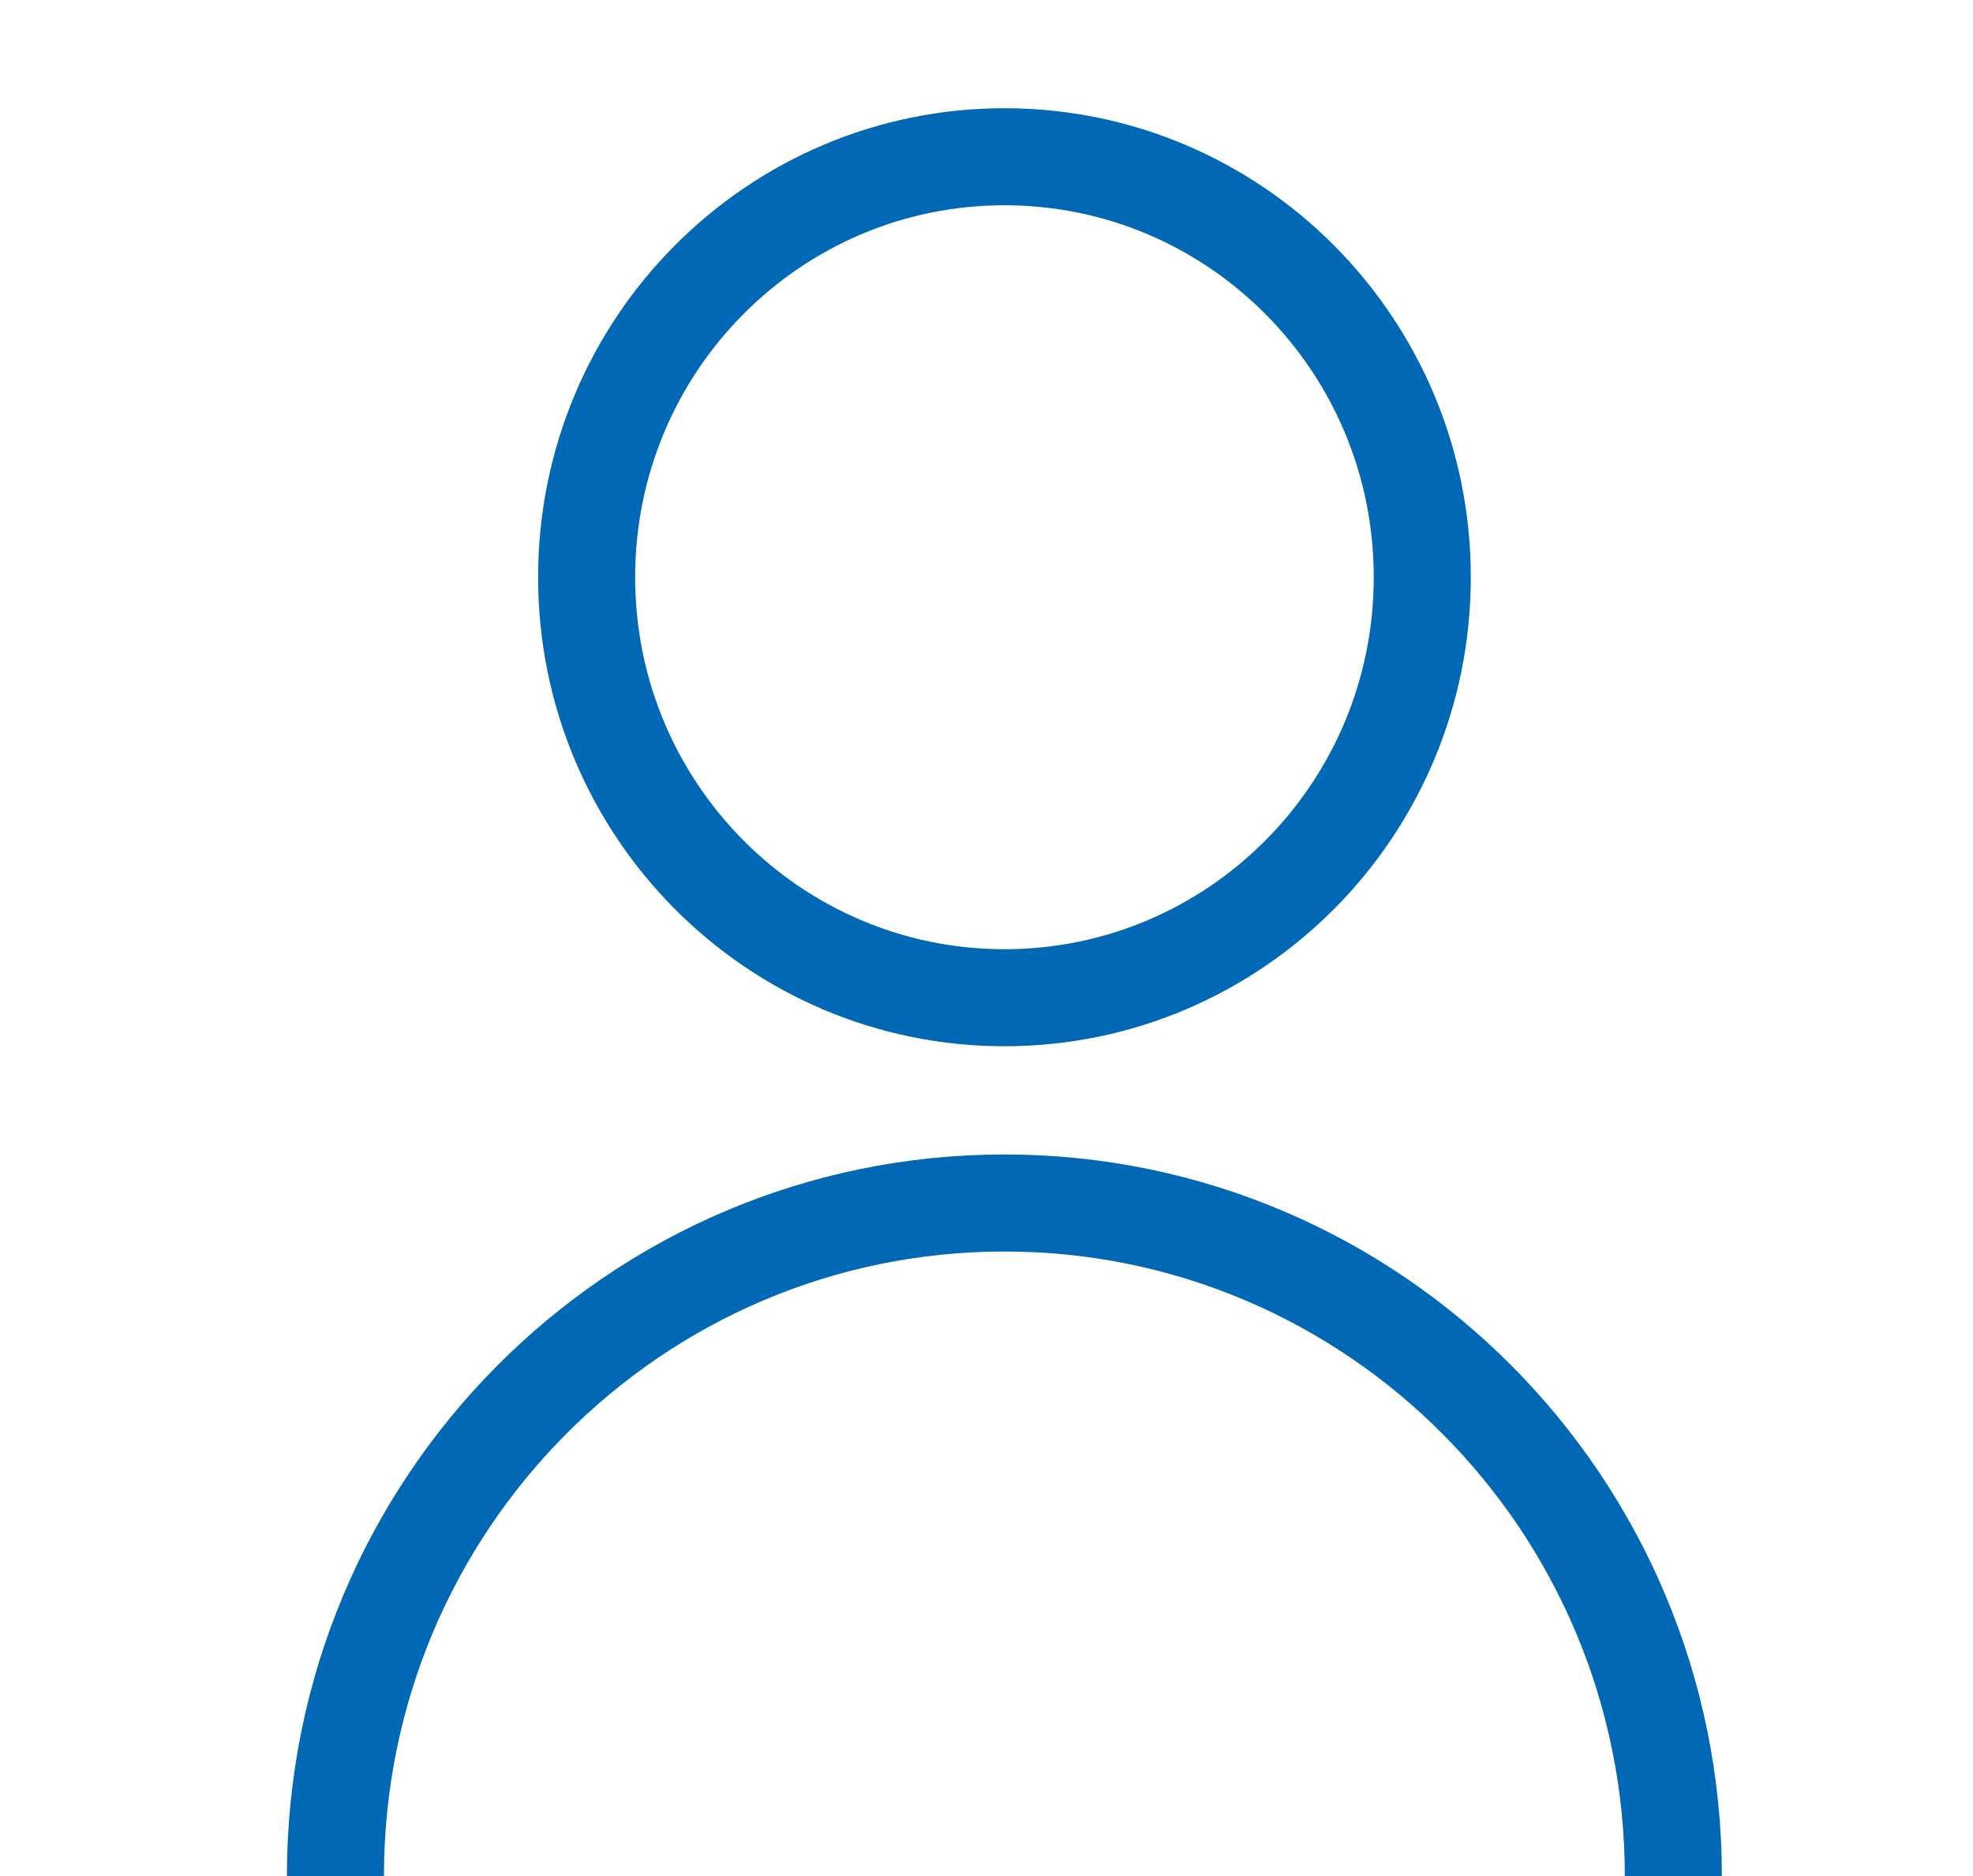
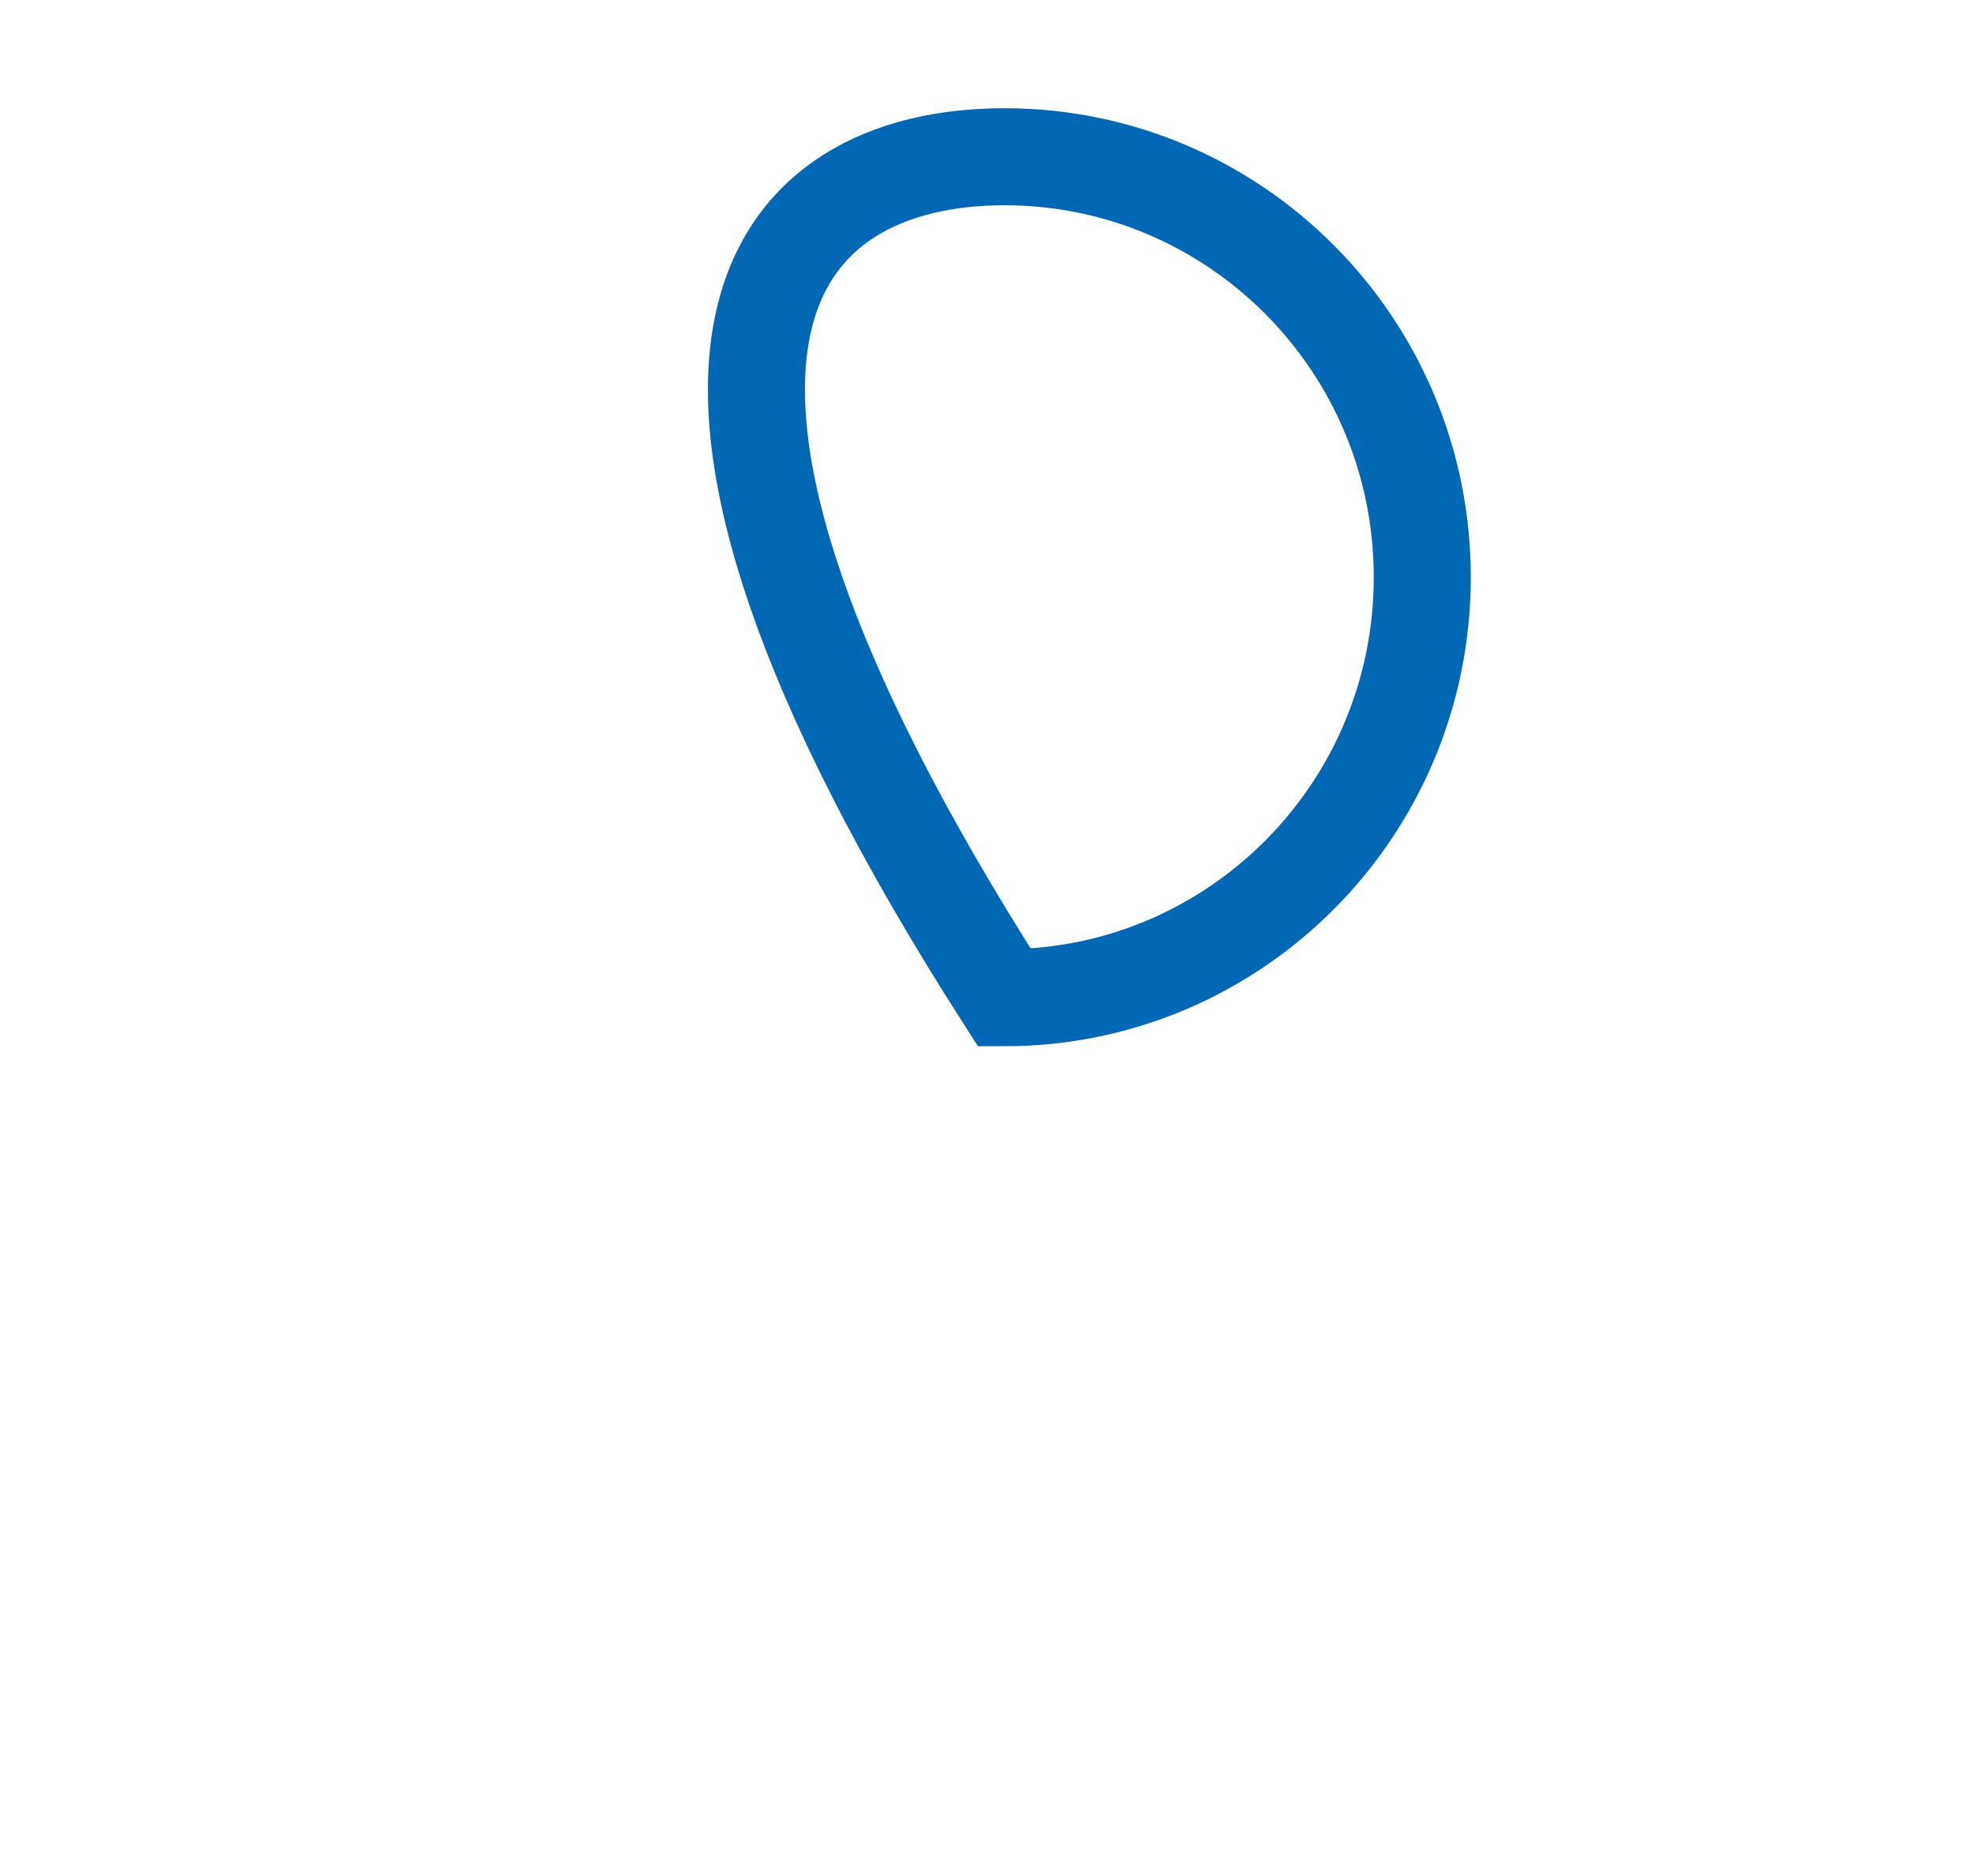
<svg xmlns="http://www.w3.org/2000/svg" width="61" height="58" viewBox="0 0 61 58" fill="none">
  <g clip-path="url(#clip0_833_14990)">
-     <path d="M43.973 17.846C43.973 25.034 38.181 30.846 31.055 30.846C23.928 30.846 18.137 25.034 18.137 17.846C18.137 10.658 23.928 4.846 31.055 4.846C38.181 4.846 43.973 10.658 43.973 17.846Z" stroke="#0168B5" stroke-width="3" />
-     <path d="M51.735 58C51.735 69.5 42.467 78.808 31.053 78.808C19.639 78.808 10.371 69.5 10.371 58C10.371 46.5 19.639 37.192 31.053 37.192C42.467 37.192 51.735 46.5 51.735 58Z" stroke="#0168B5" stroke-width="3" />
+     <path d="M43.973 17.846C43.973 25.034 38.181 30.846 31.055 30.846C18.137 10.658 23.928 4.846 31.055 4.846C38.181 4.846 43.973 10.658 43.973 17.846Z" stroke="#0168B5" stroke-width="3" />
  </g>
  <defs>
    <clipPath id="clip0_833_14990">
      <rect width="61" height="58" fill="white" />
    </clipPath>
  </defs>
</svg>